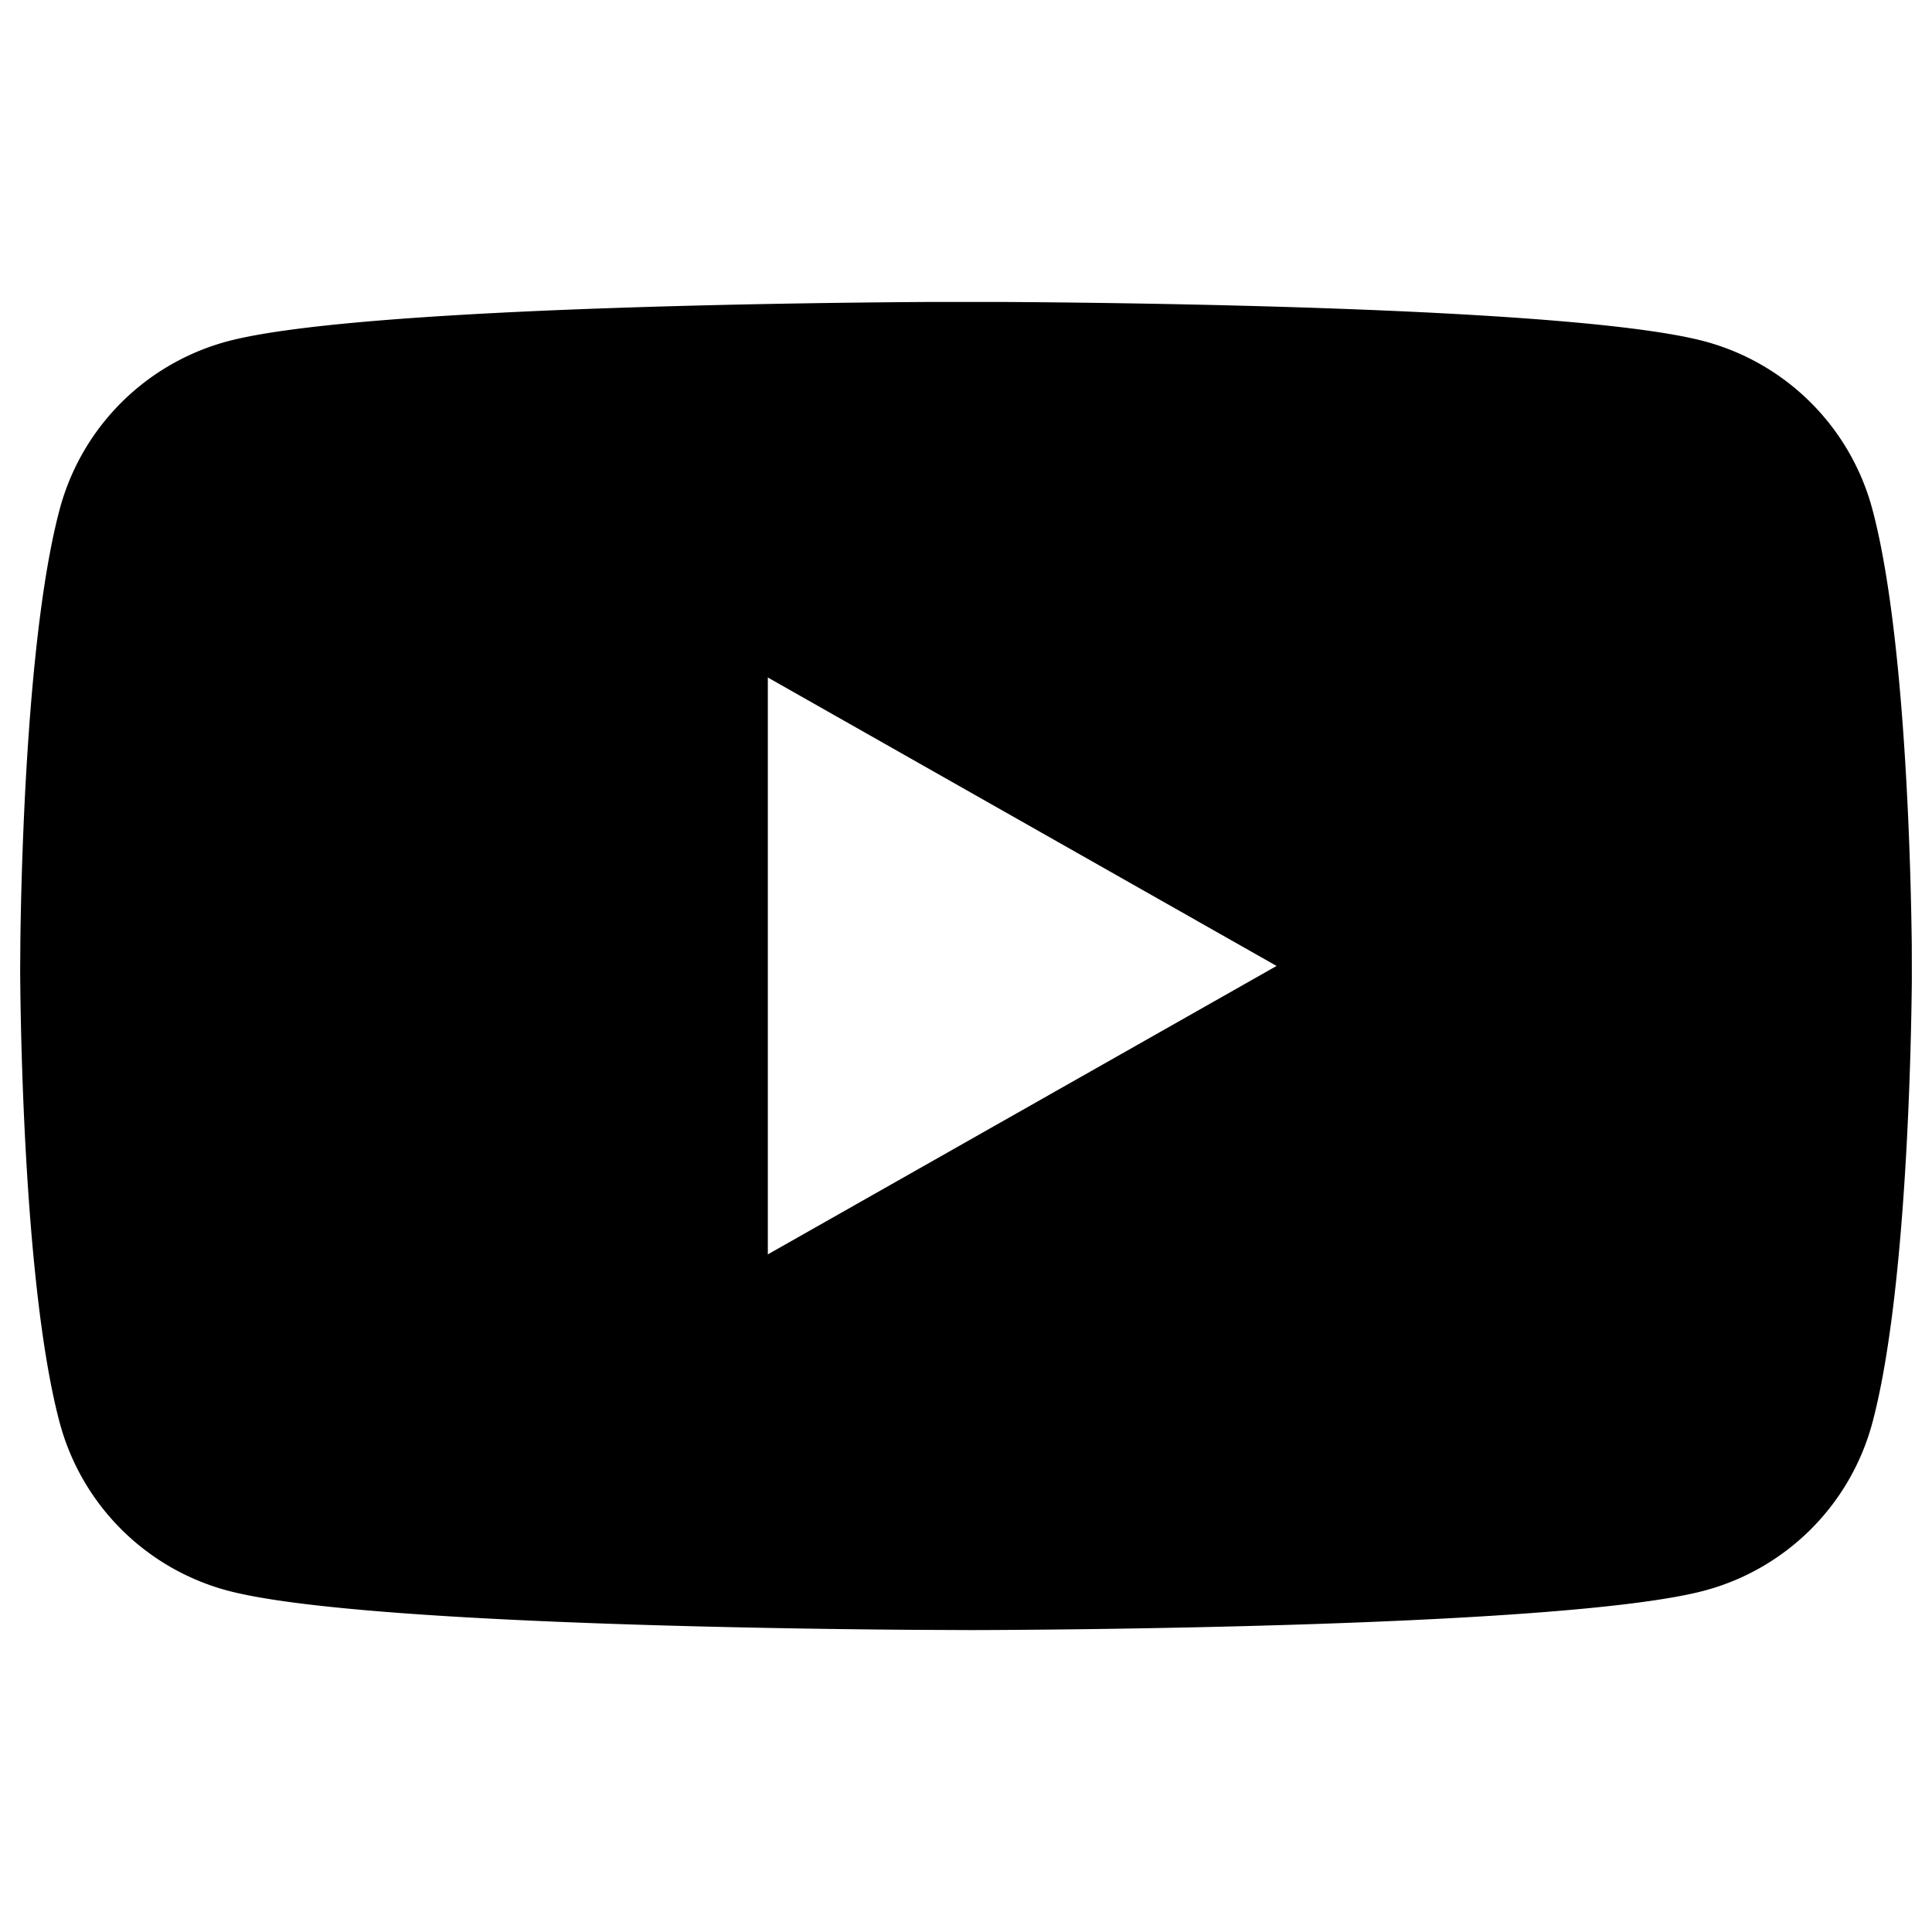
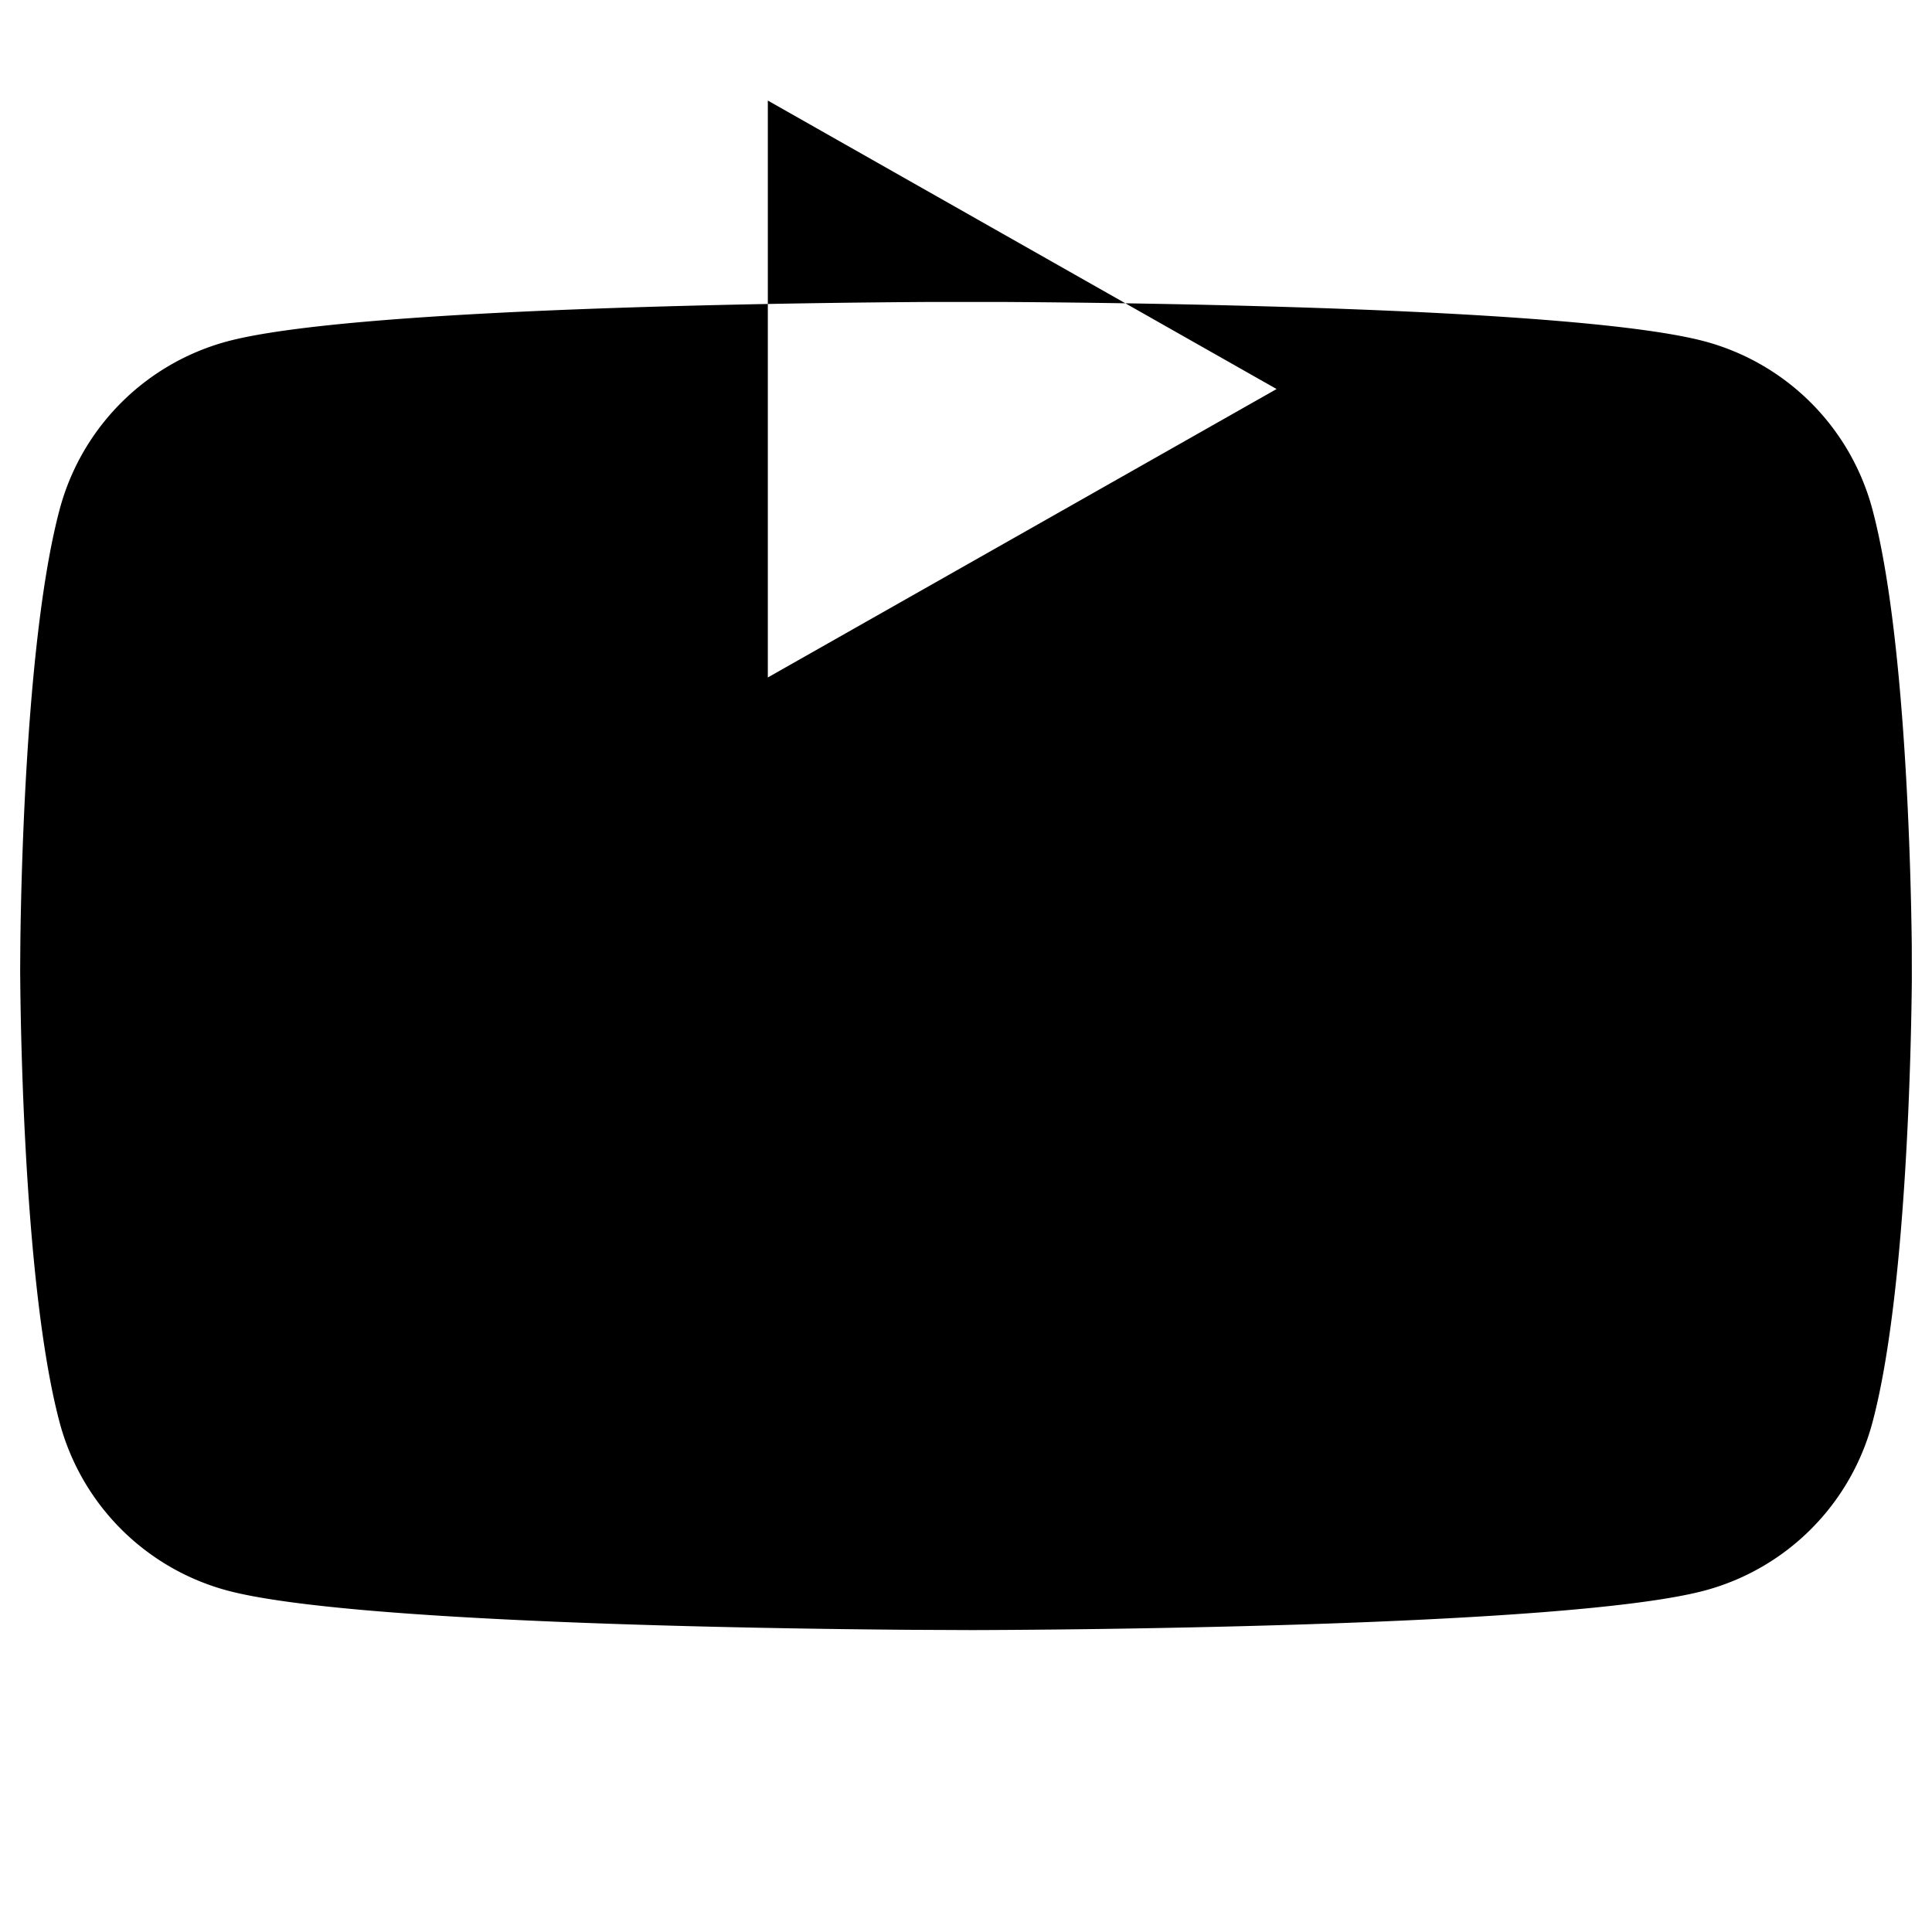
<svg xmlns="http://www.w3.org/2000/svg" viewBox="0 0 96 96">
-   <path d="M46.415 15.003h3.174c6.211.033 28.834.27 35.138 1.965a11.79 11.79 0 018.31 8.336c1.662 6.217 1.918 18.146 1.958 21.682l.003 1.712c-.028 3.084-.247 15.579-1.96 21.994a11.793 11.793 0 01-8.311 8.336c-6.89 1.851-33.277 1.962-36.419 1.97l-3.137-.014c-7.542-.058-27.956-.36-33.894-1.956a11.794 11.794 0 01-8.311-8.336c-1.849-6.921-1.957-20.917-1.964-22.54l.01-1.364c.046-3.763.323-15.378 1.954-21.484a11.793 11.793 0 018.31-8.336c6.305-1.695 28.928-1.932 35.139-1.965zm-8.262 18.66V62.33l25.28-14.332-25.28-14.334z" />
+   <path d="M46.415 15.003h3.174c6.211.033 28.834.27 35.138 1.965a11.79 11.79 0 018.31 8.336c1.662 6.217 1.918 18.146 1.958 21.682l.003 1.712c-.028 3.084-.247 15.579-1.96 21.994a11.793 11.793 0 01-8.311 8.336c-6.89 1.851-33.277 1.962-36.419 1.97l-3.137-.014c-7.542-.058-27.956-.36-33.894-1.956a11.794 11.794 0 01-8.311-8.336c-1.849-6.921-1.957-20.917-1.964-22.54l.01-1.364c.046-3.763.323-15.378 1.954-21.484a11.793 11.793 0 018.31-8.336c6.305-1.695 28.928-1.932 35.139-1.965zm-8.262 18.66l25.28-14.332-25.28-14.334z" />
</svg>